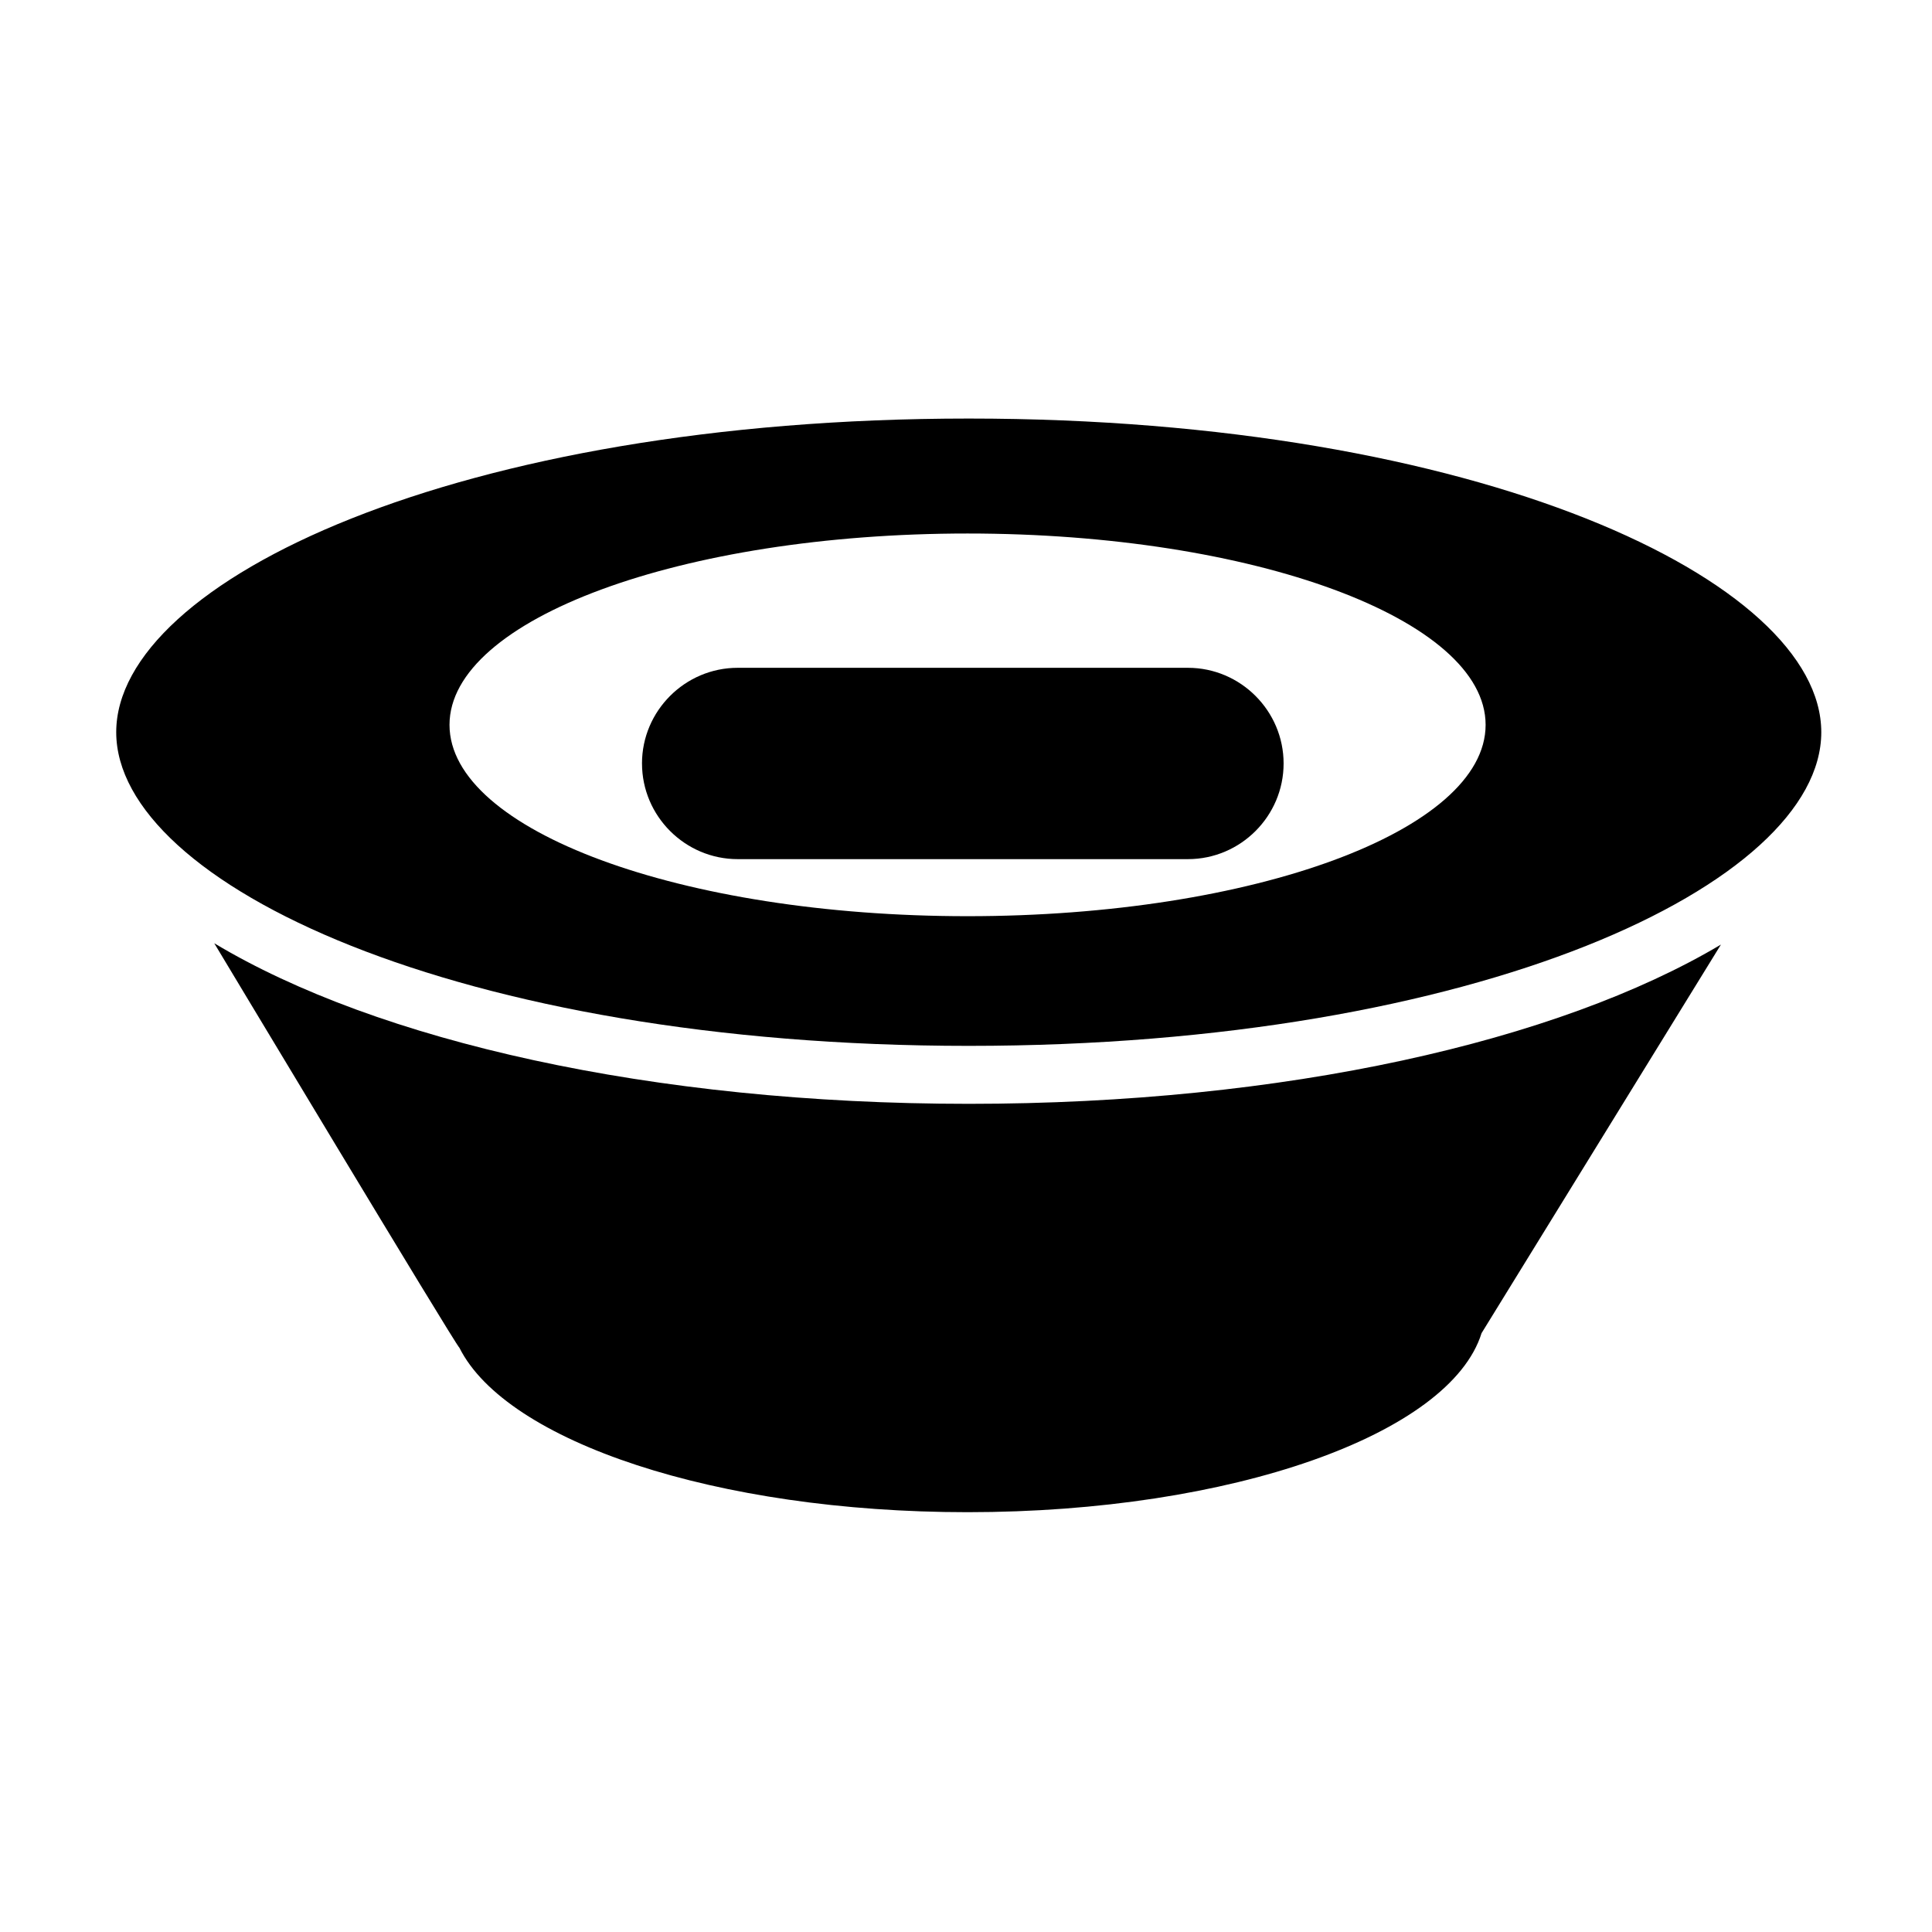
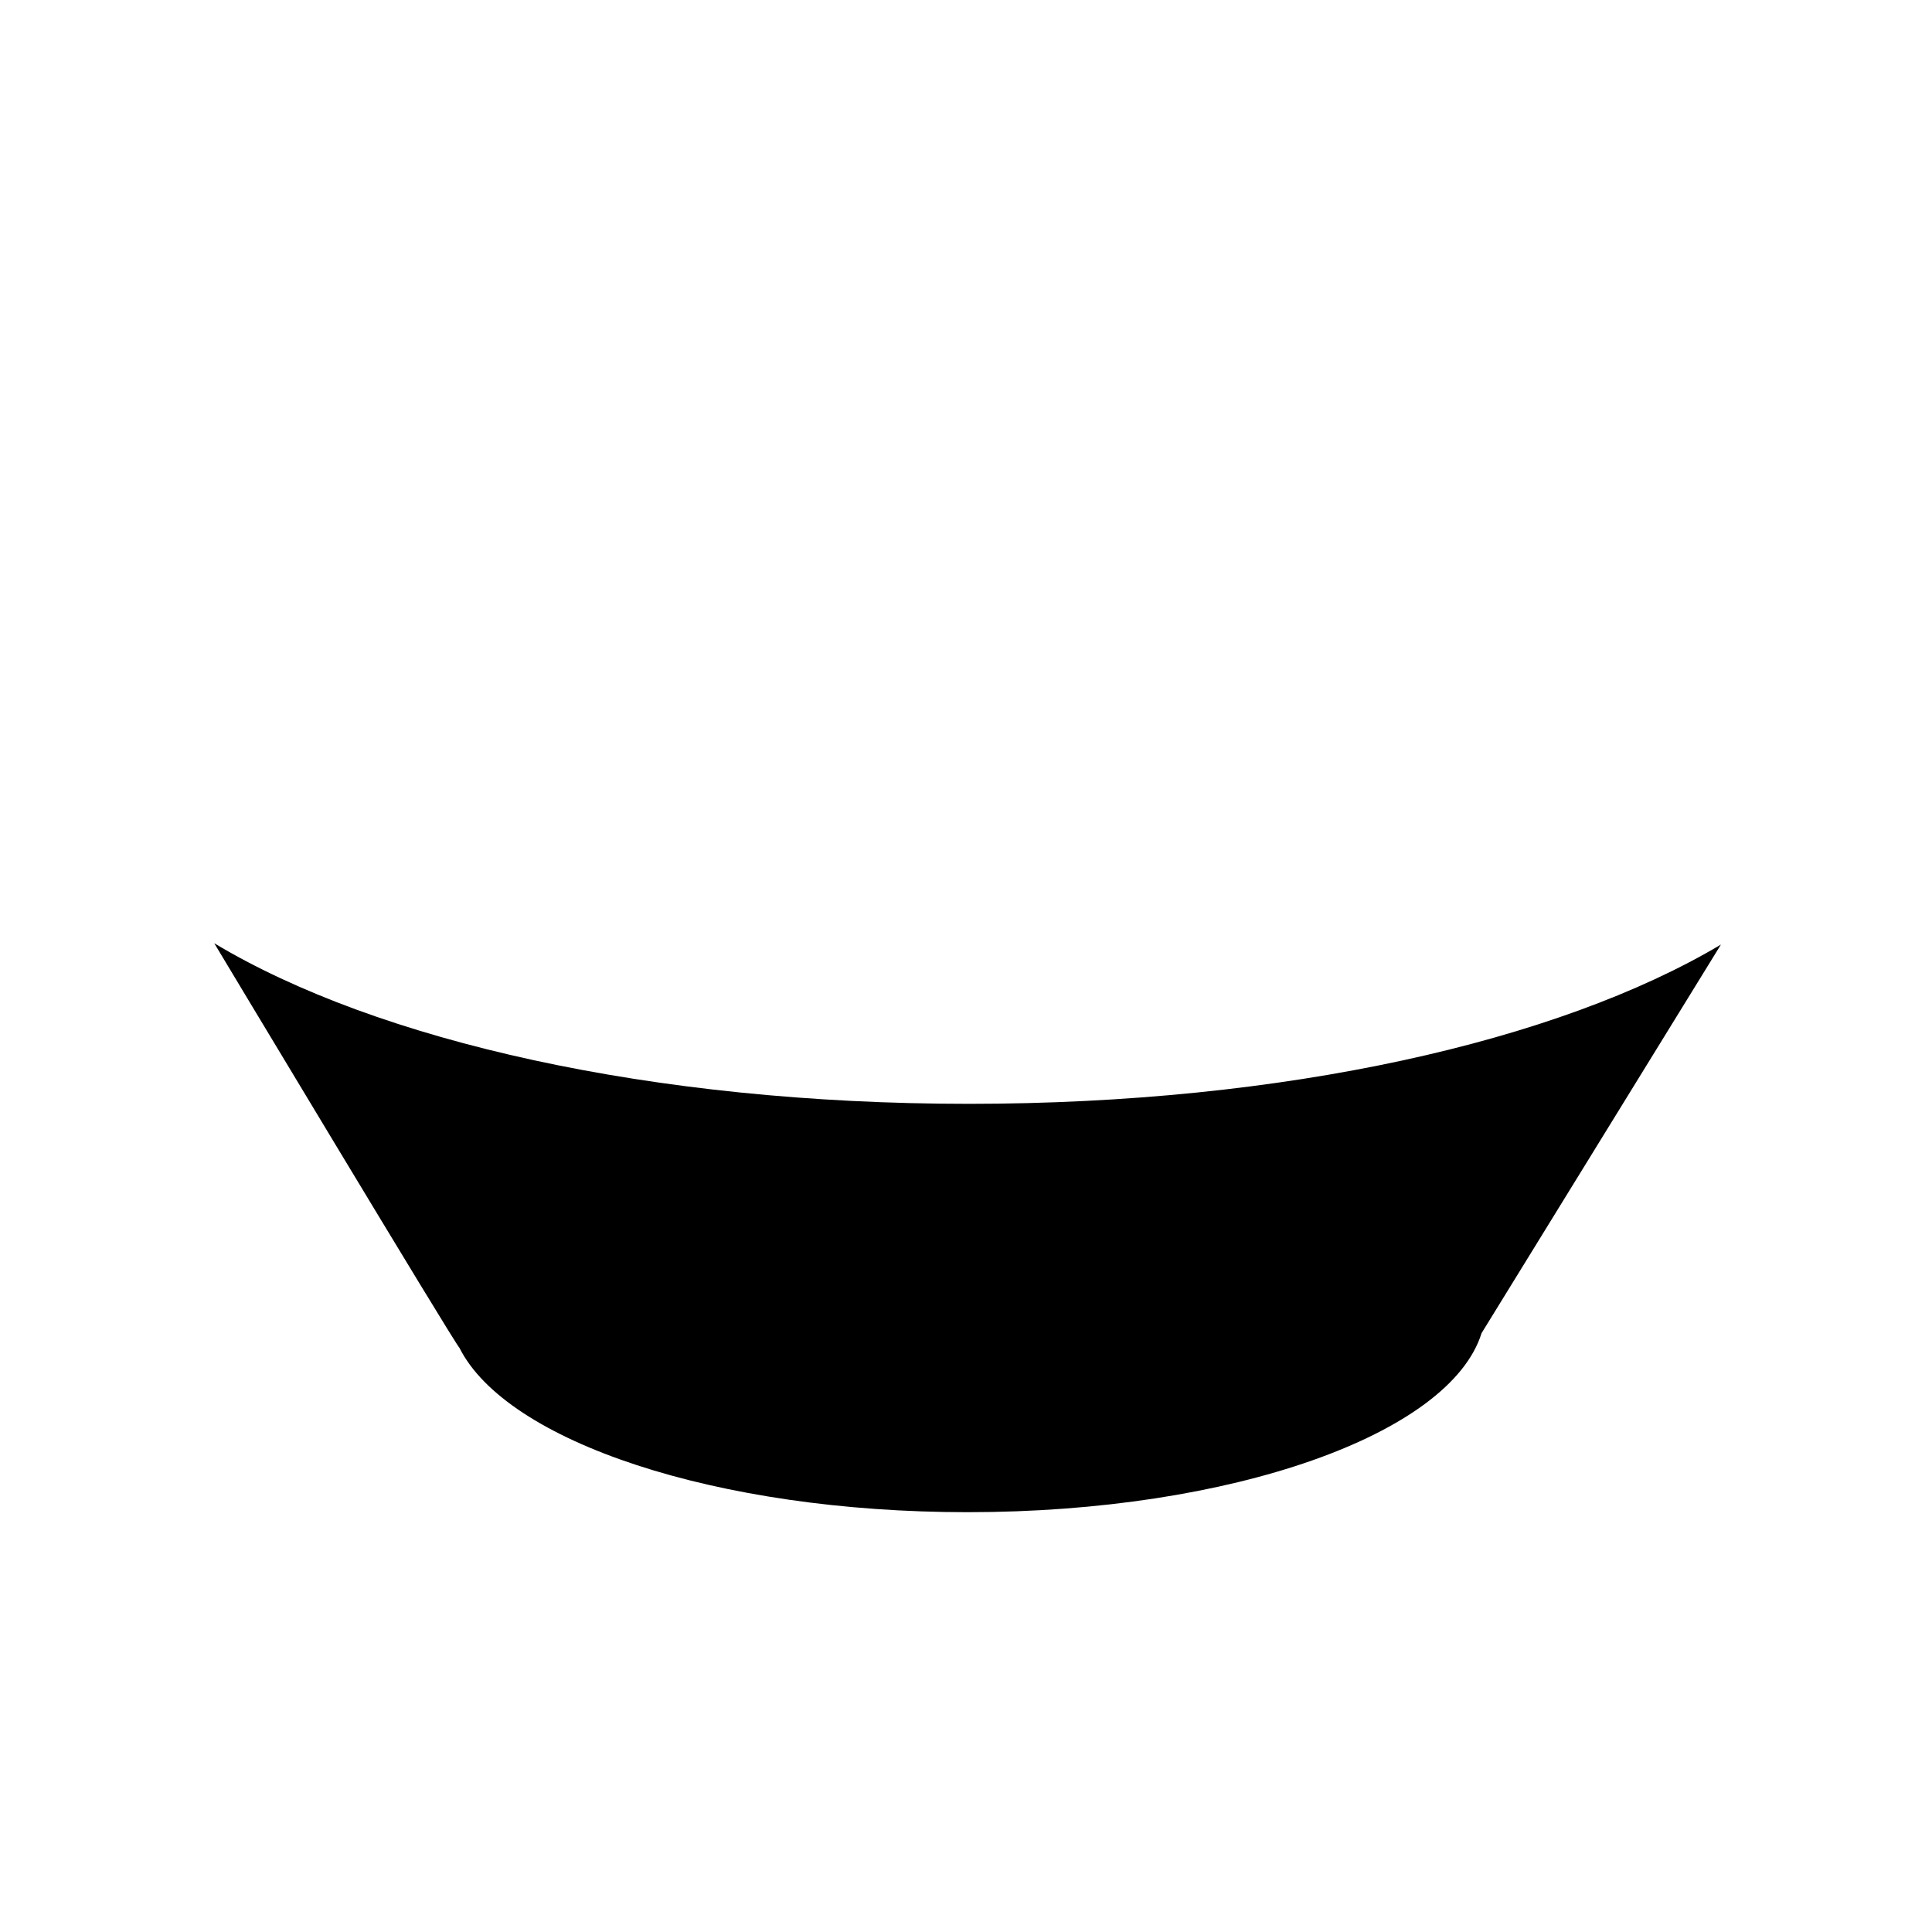
<svg xmlns="http://www.w3.org/2000/svg" fill="#000000" width="800px" height="800px" version="1.1" viewBox="144 144 512 512">
  <g>
    <path d="m200.78 393.97s64.012 106.58 64.969 107.2c12.438 24.84 67.992 43.574 134.67 43.574 70.094 0 127.88-20.707 136.21-47.445 0.109-0.152 63.438-102.98 63.438-102.98-43.164 25.668-115.63 42.207-199.34 42.207-84.098 0-156.86-16.688-199.95-42.559z" />
-     <path d="m400.73 254.92c-135.14 0-225.93 42.98-225.93 83.125 0 40.141 90.785 83.121 225.93 83.121 135.14 0 225.93-42.98 225.93-83.121-0.004-40.145-90.789-83.125-225.93-83.125zm-0.316 131.88c-75.82 0-137.29-22.703-137.29-50.707s61.465-50.707 137.29-50.707c75.82 0 137.29 22.703 137.29 50.707s-61.469 50.707-137.29 50.707z" />
-     <path d="m458.82 371.68h-119.33c-13.945 0-25.352-11.41-25.352-25.352h-0.004c0-13.945 11.41-25.352 25.352-25.352h119.33c13.945 0 25.352 11.41 25.352 25.352 0.004 13.945-11.406 25.352-25.348 25.352z" />
  </g>
</svg>